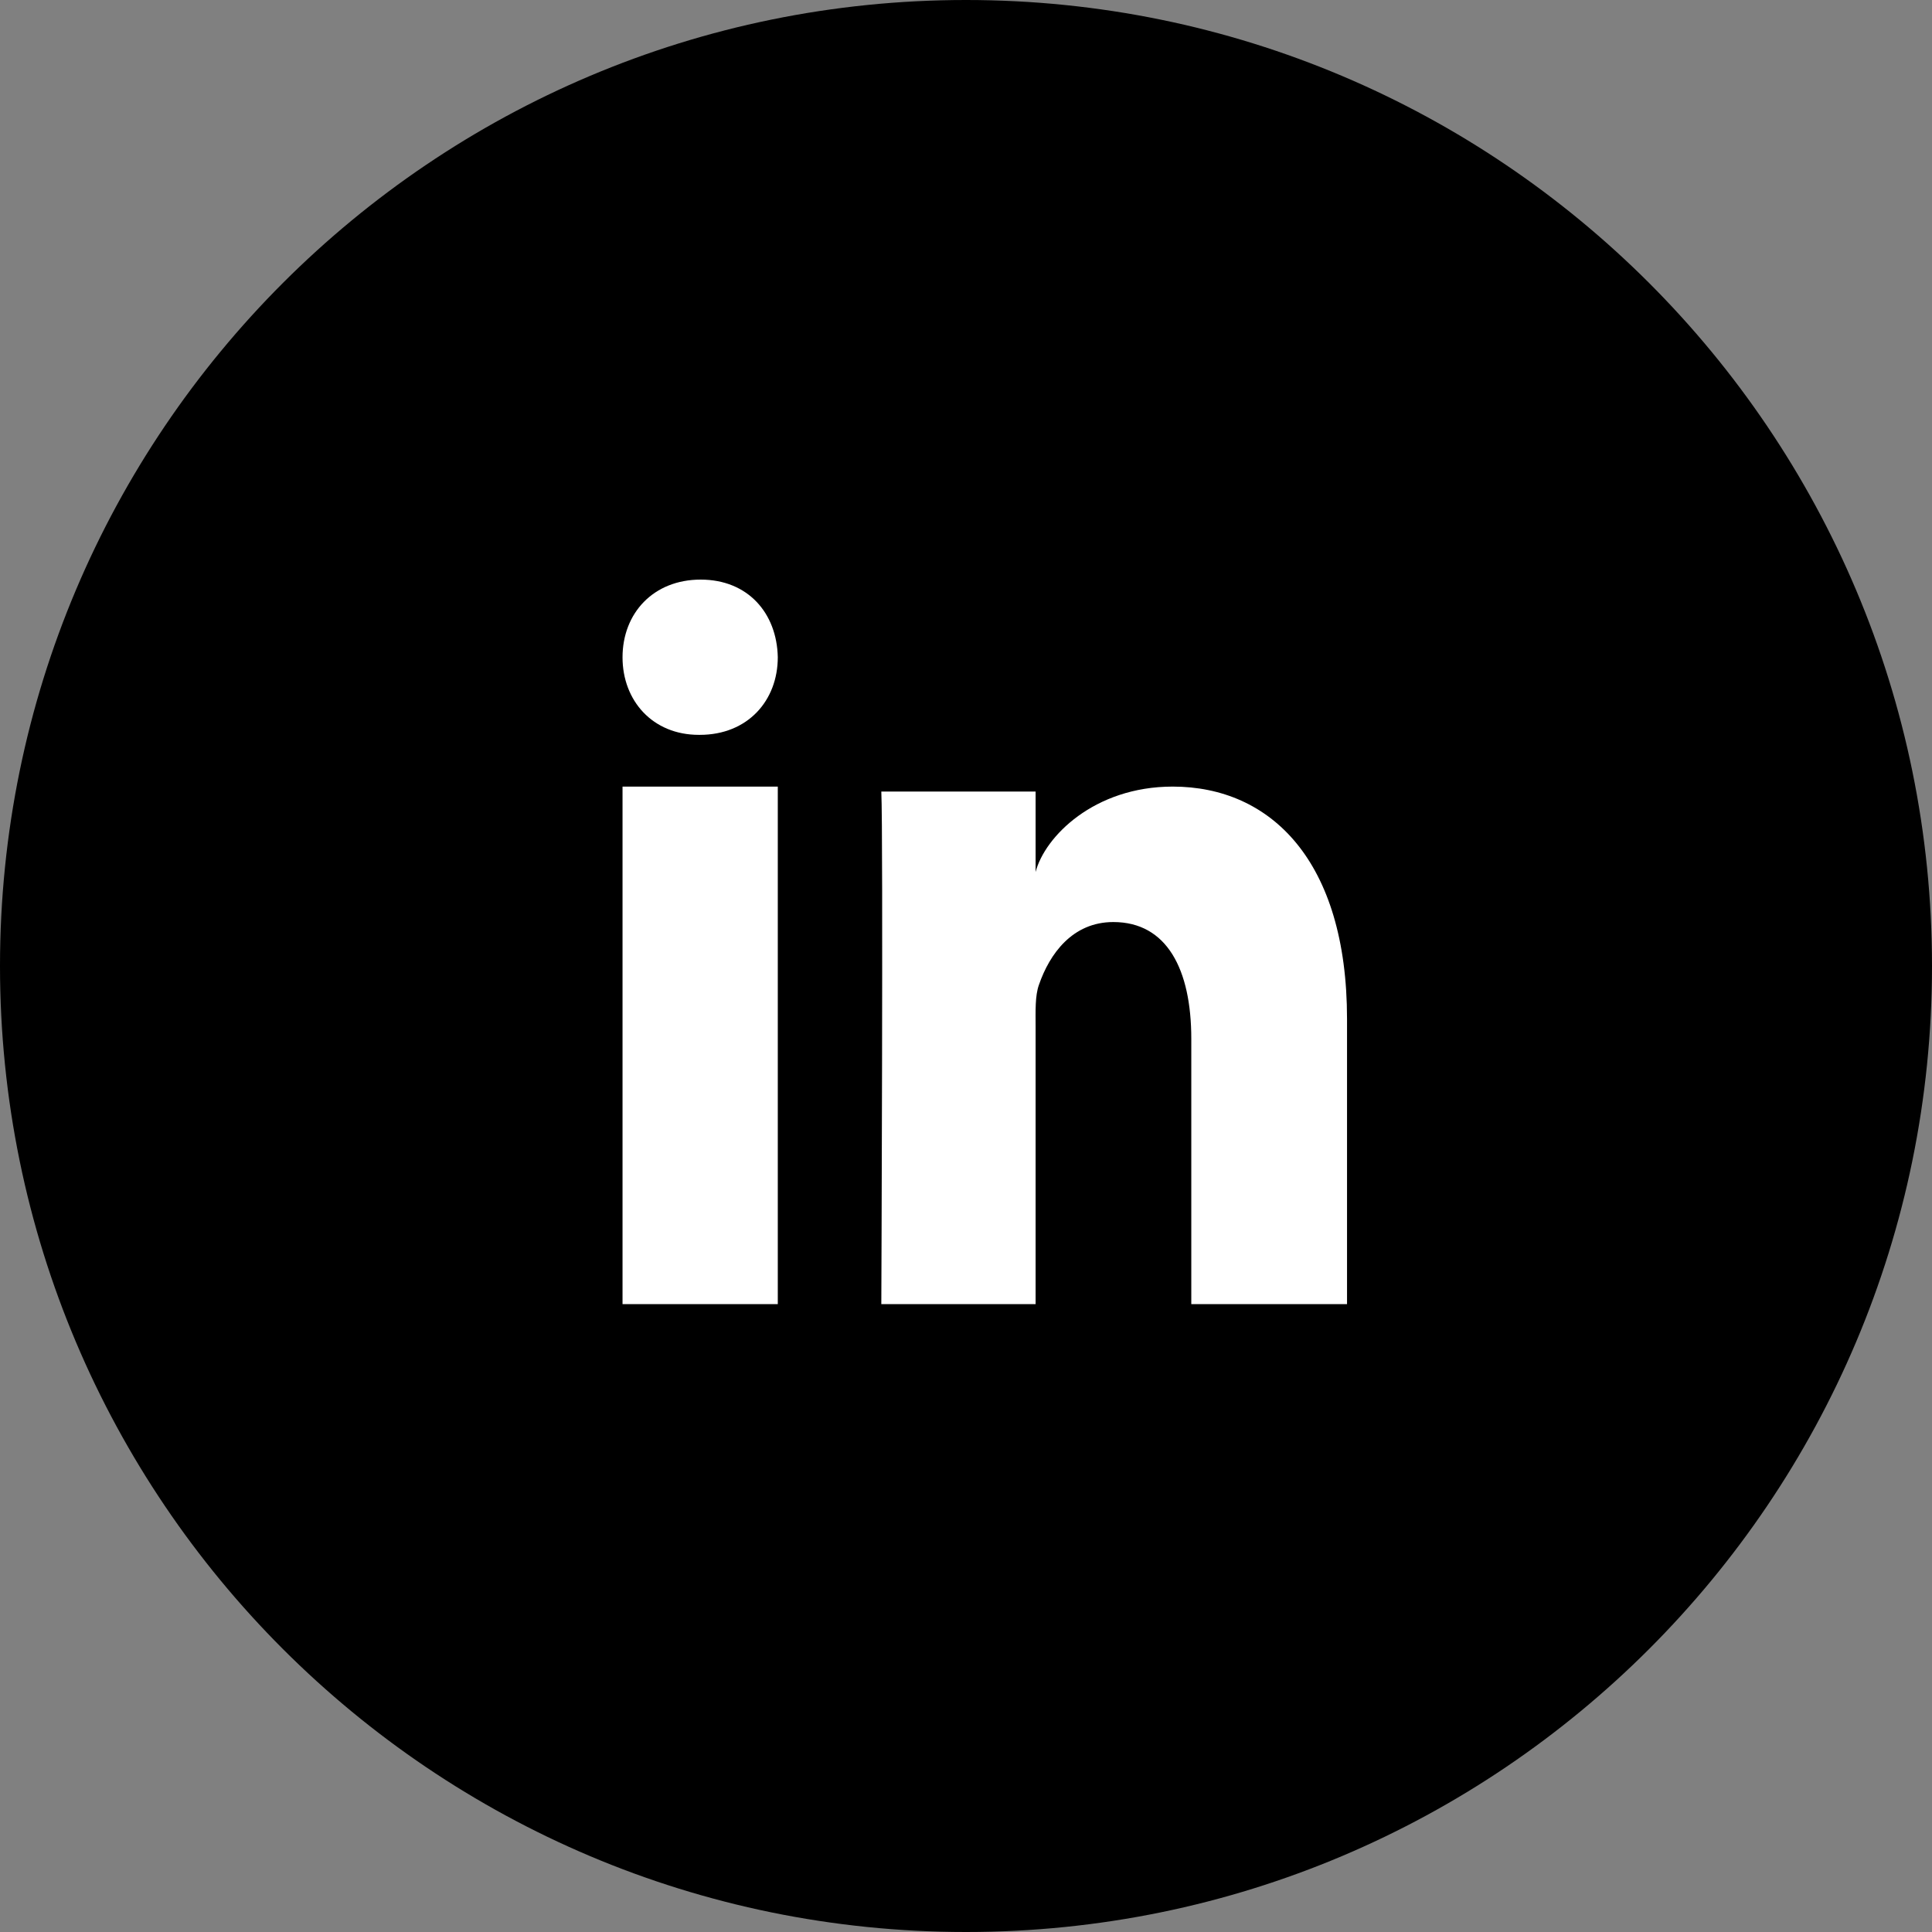
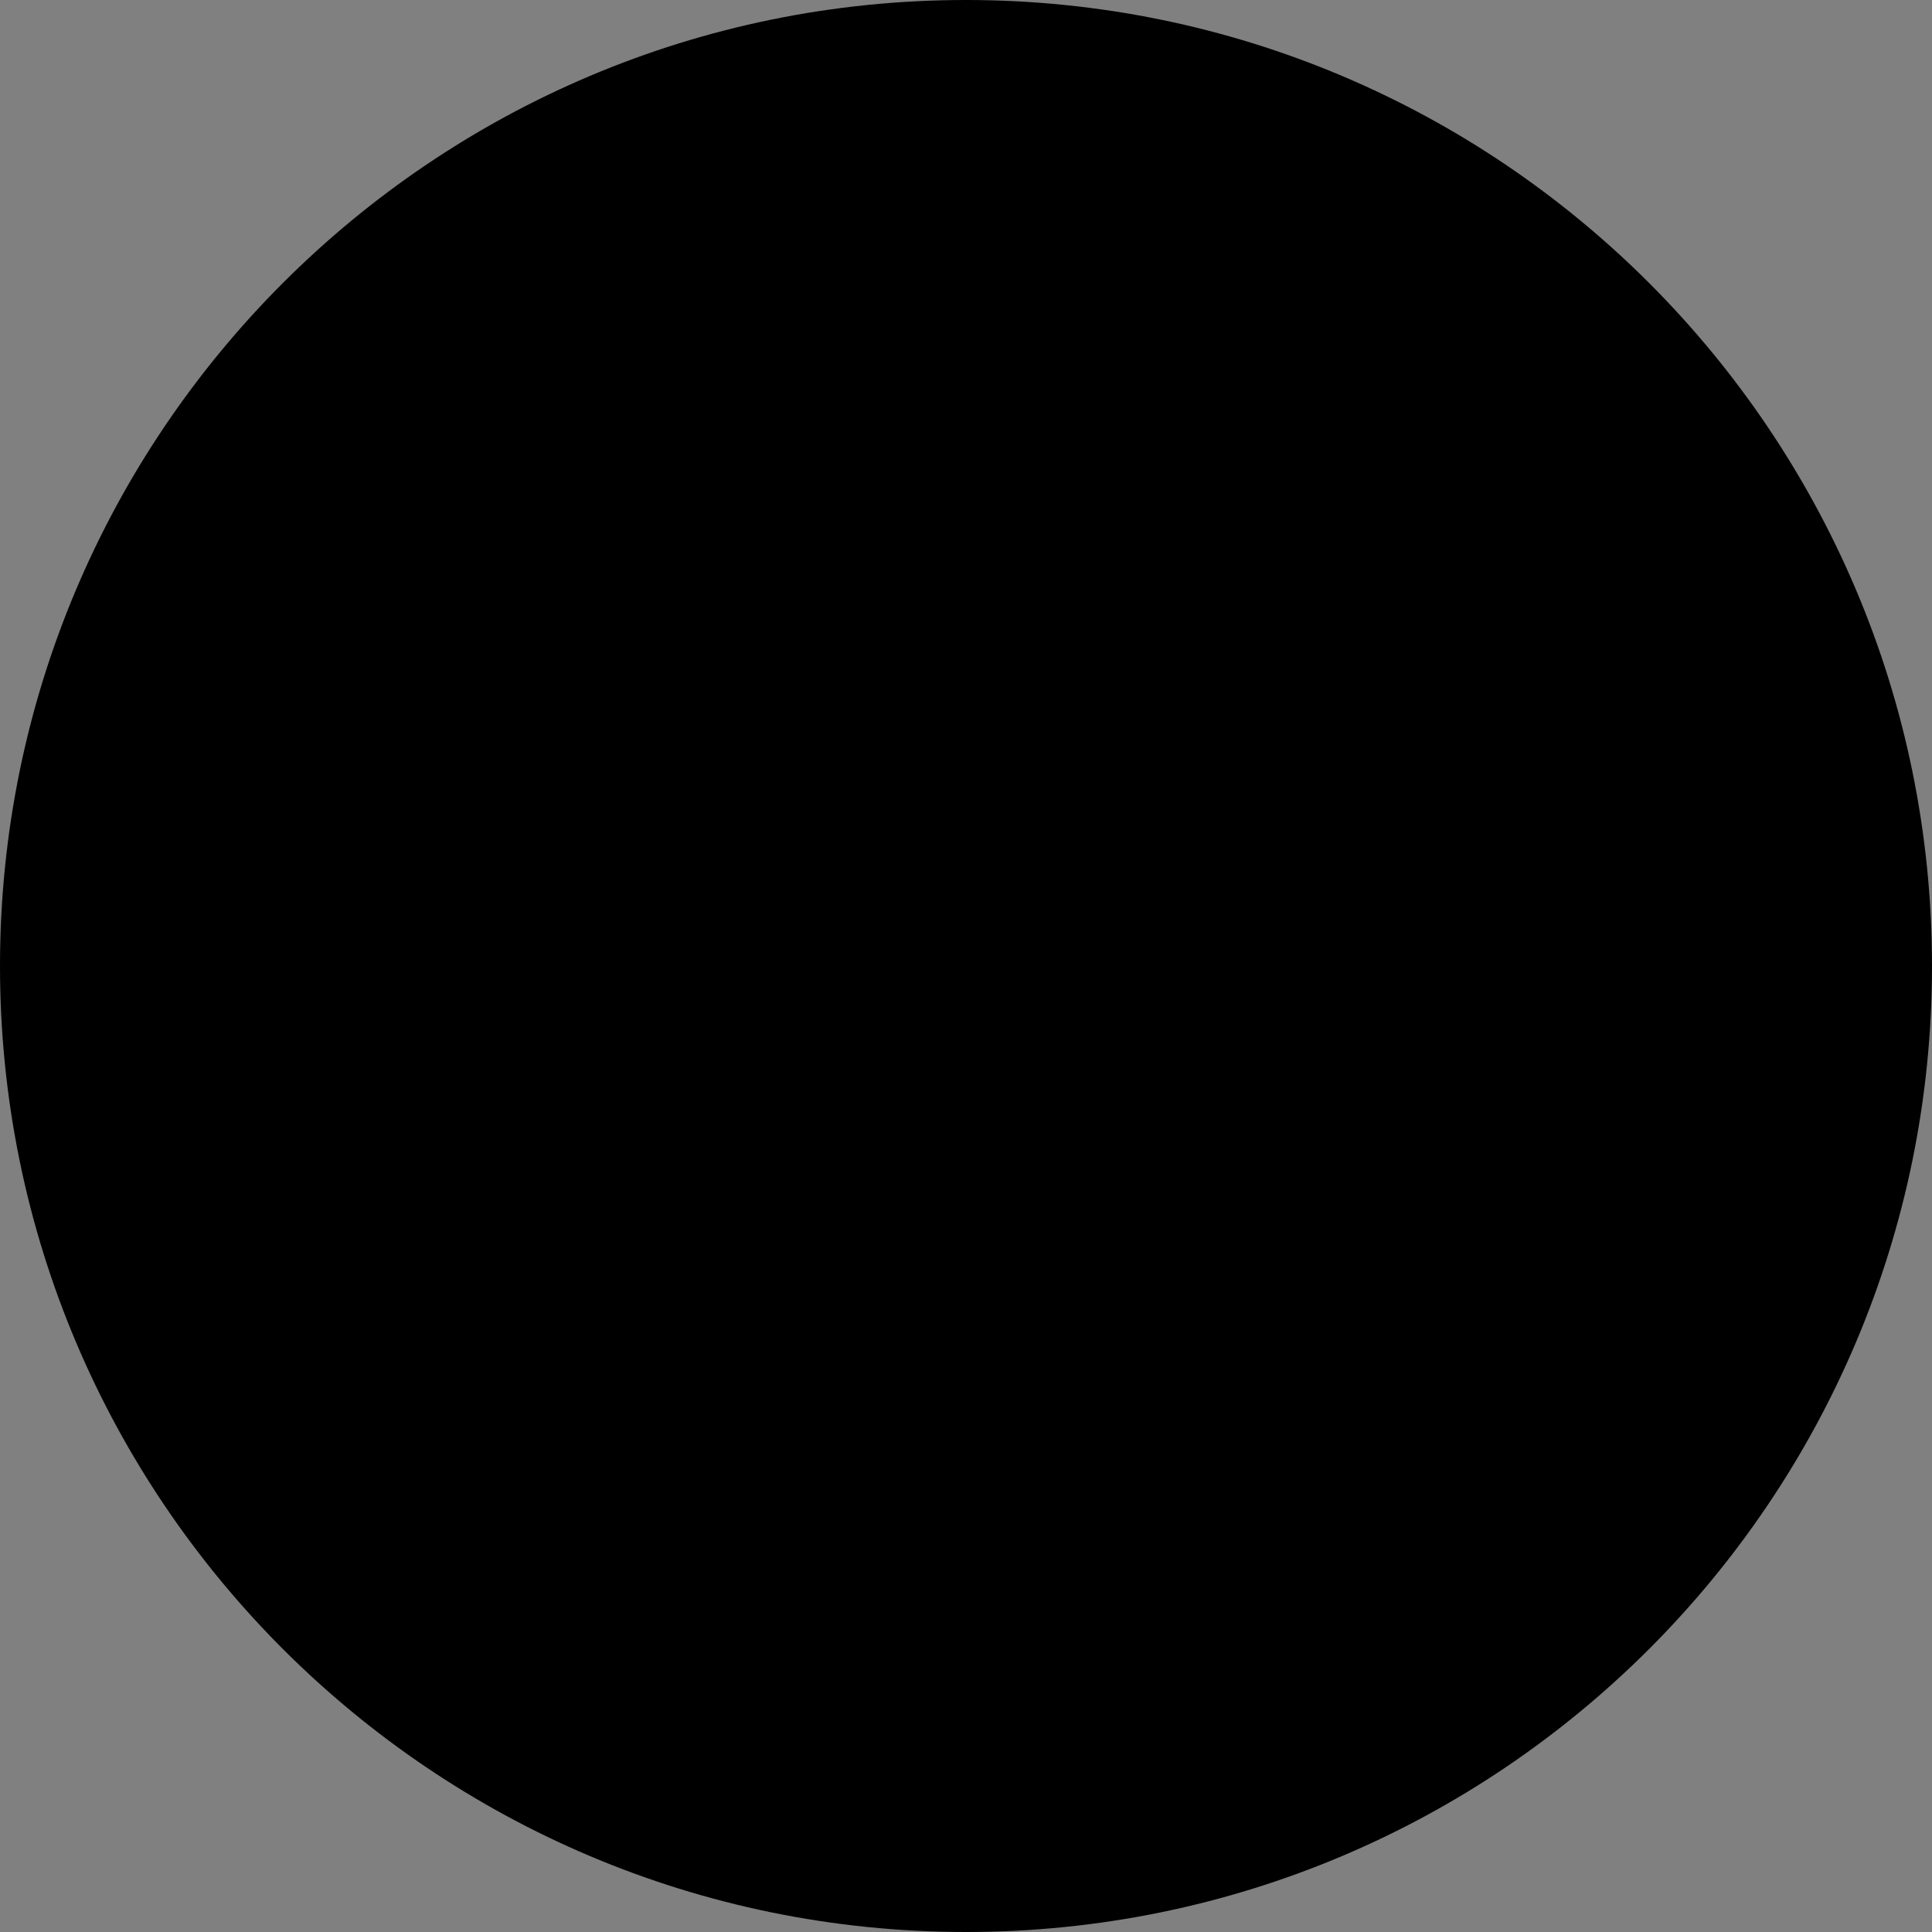
<svg xmlns="http://www.w3.org/2000/svg" width="36" height="36" viewBox="0 0 36 36" fill="none">
  <rect x="0" y="0" width="36" height="36" fill="#808080" stroke="none" />
  <path d="M36 18C36 8.059 27.941 0 18 0C8.059 0 0 8.059 0 18C0 27.941 8.059 36 18 36C27.941 36 36 27.941 36 18Z" fill="black" />
-   <path fill-rule="evenodd" clip-rule="evenodd" d="M11.6 14.657H14.493V24.3H11.6V14.657ZM13.039 13.693H13.022C12.159 13.693 11.6 13.055 11.6 12.248C11.6 11.425 12.176 10.8 13.056 10.8C13.935 10.8 14.476 11.423 14.493 12.246C14.493 13.053 13.935 13.693 13.039 13.693ZM25.1 24.3H22.198V19.357C22.198 18.063 21.744 17.181 20.745 17.181C19.982 17.181 19.557 17.776 19.359 18.351C19.285 18.557 19.297 18.844 19.297 19.132V24.3H16.422C16.422 24.3 16.459 15.544 16.422 14.749H19.297V16.248C19.467 15.592 20.386 14.657 21.852 14.657C23.671 14.657 25.1 16.032 25.1 18.989V24.3Z" fill="white" />
</svg>